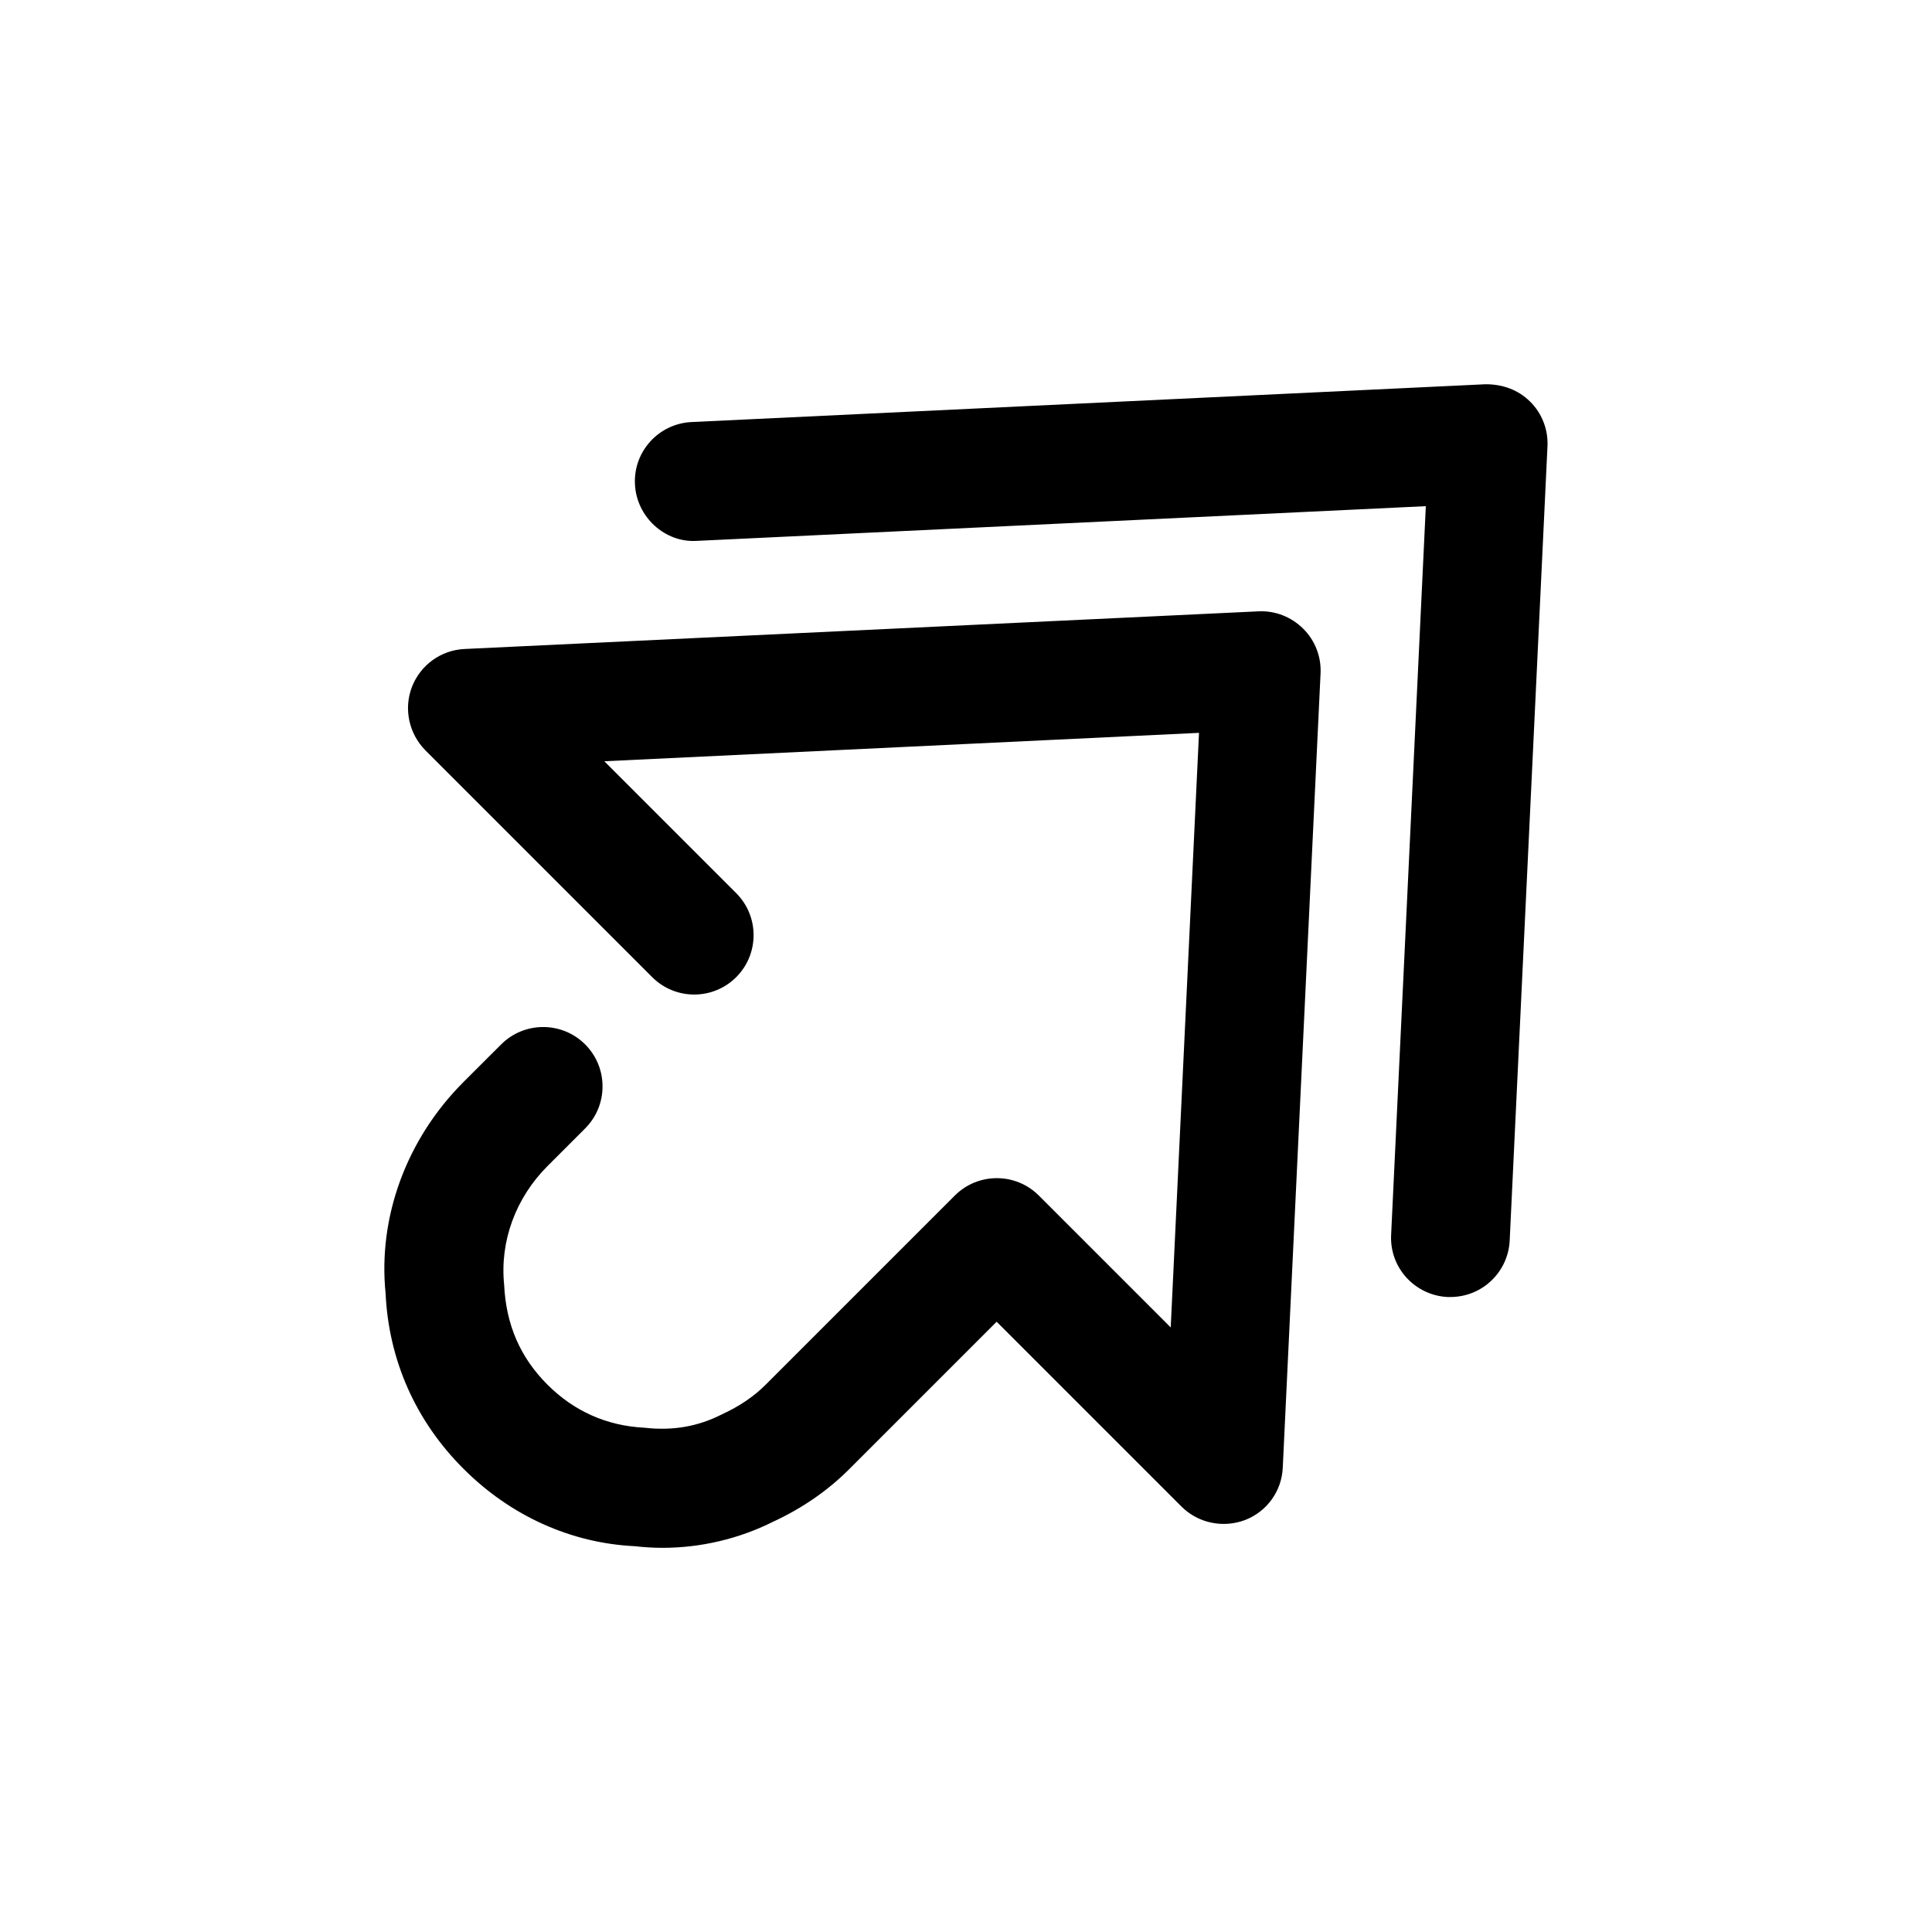
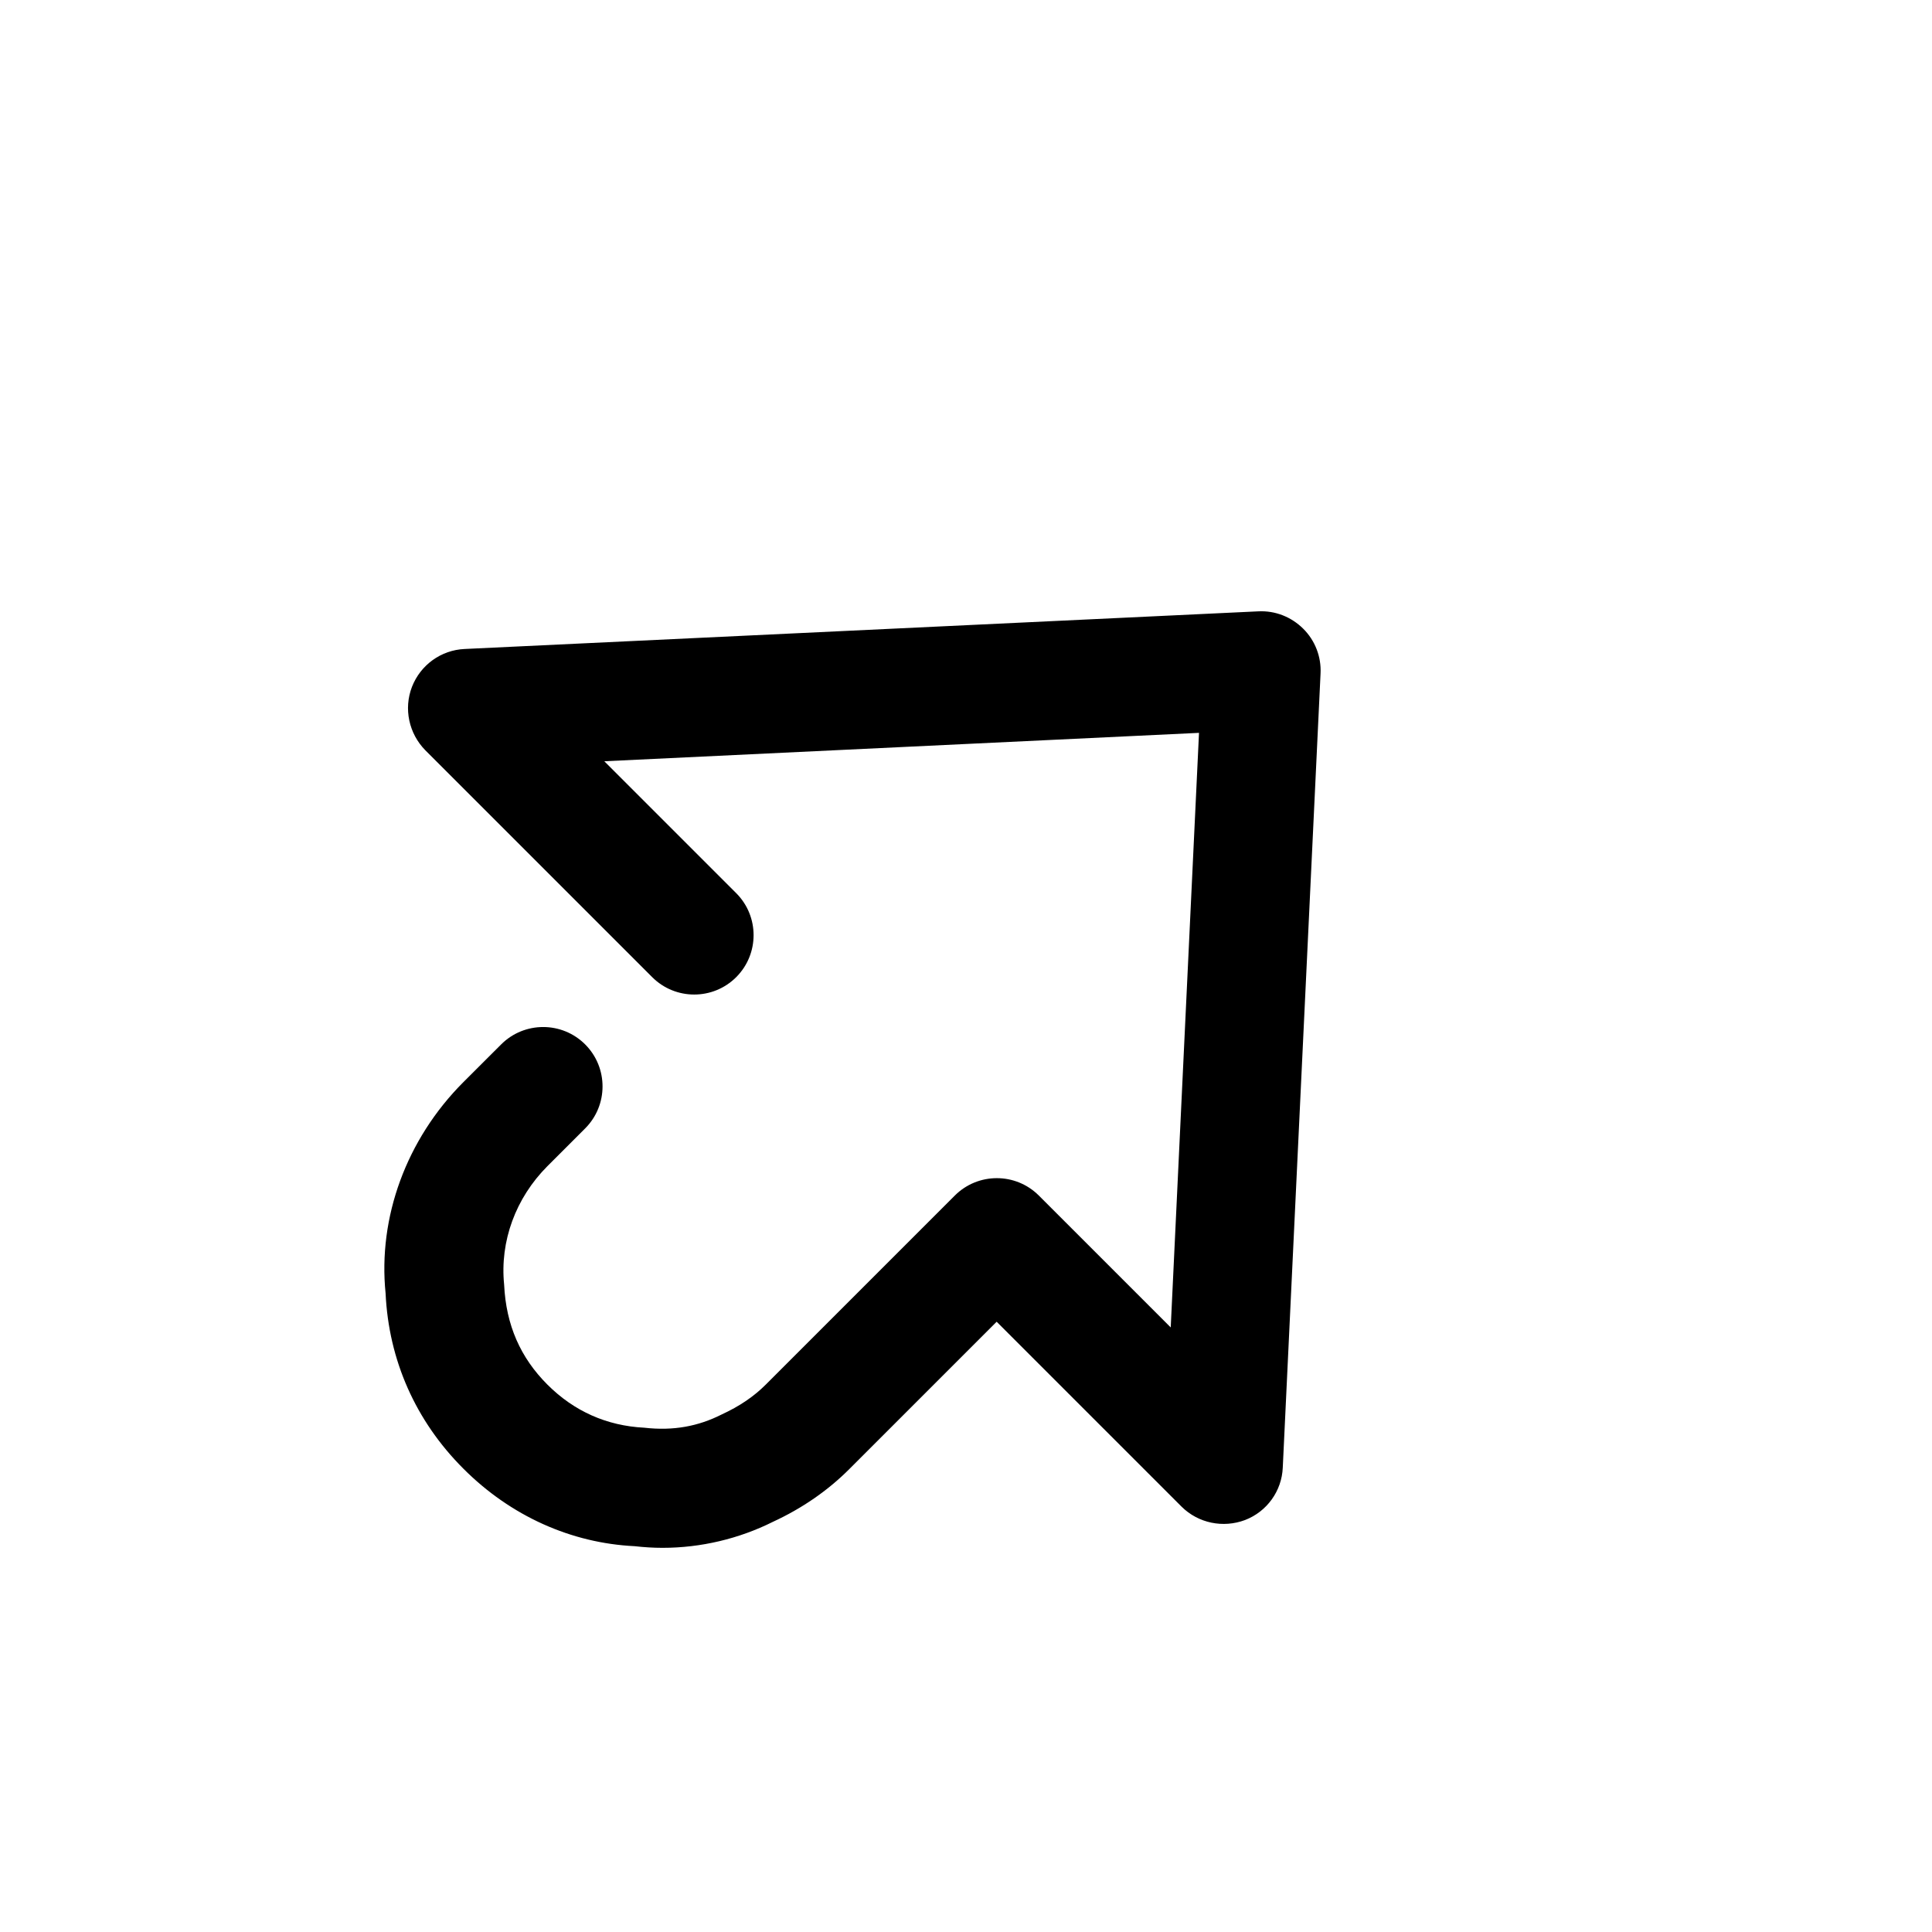
<svg xmlns="http://www.w3.org/2000/svg" fill="#000000" width="800px" height="800px" version="1.1" viewBox="144 144 512 512">
  <g>
    <path d="m312.15 553.75c2.488 0.285 4.945 0.441 7.43 0.441 10.141 0 20.246-2.394 29.254-6.894 7.715-3.559 14.578-8.281 20.34-14.074l38.949-38.949 48.996 48.996c4.441 4.41 11.02 5.731 16.816 3.559 5.824-2.234 9.762-7.715 10.012-13.918l10.012-210.43c0.219-4.441-1.449-8.754-4.598-11.871s-7.367-4.816-11.871-4.598l-210.37 9.977c-6.234 0.285-11.68 4.219-13.949 10.043-2.234 5.797-0.816 12.375 3.559 16.816l60.109 60.109c6.141 6.141 16.121 6.141 22.262 0s6.141-16.121 0-22.262l-34.953-34.953 157.6-7.527-7.496 157.57-34.953-34.953c-6.141-6.141-16.121-6.141-22.262 0l-50.098 50.098c-3.148 3.148-6.926 5.731-11.715 7.934-6.172 3.117-12.754 4.375-20.469 3.496-9.949-0.504-18.609-4.344-25.695-11.43-7.117-7.117-10.957-15.742-11.461-26.48-1.164-11.523 3.055-22.953 11.461-31.395l10.012-10.012c6.141-6.141 6.141-16.121 0-22.262s-16.121-6.141-22.262 0l-10.031 10.016c-15.113 15.145-22.641 35.832-20.594 55.953 0.82 17.727 7.965 33.816 20.594 46.445 12.594 12.629 28.652 19.746 45.375 20.562z" />
-     <path d="m527.65 487.72h0.723c8.375 0 15.305-6.551 15.711-14.988l10.012-210.43c0.219-4.441-1.449-8.754-4.598-11.871-3.148-3.117-7.273-4.629-11.871-4.598l-210.4 10.016c-8.691 0.438-15.398 7.809-14.957 16.5 0.41 8.66 7.965 15.555 16.438 14.988l193.15-9.195-9.195 193.12c-0.441 8.656 6.266 16.027 14.988 16.465z" />
  </g>
</svg>